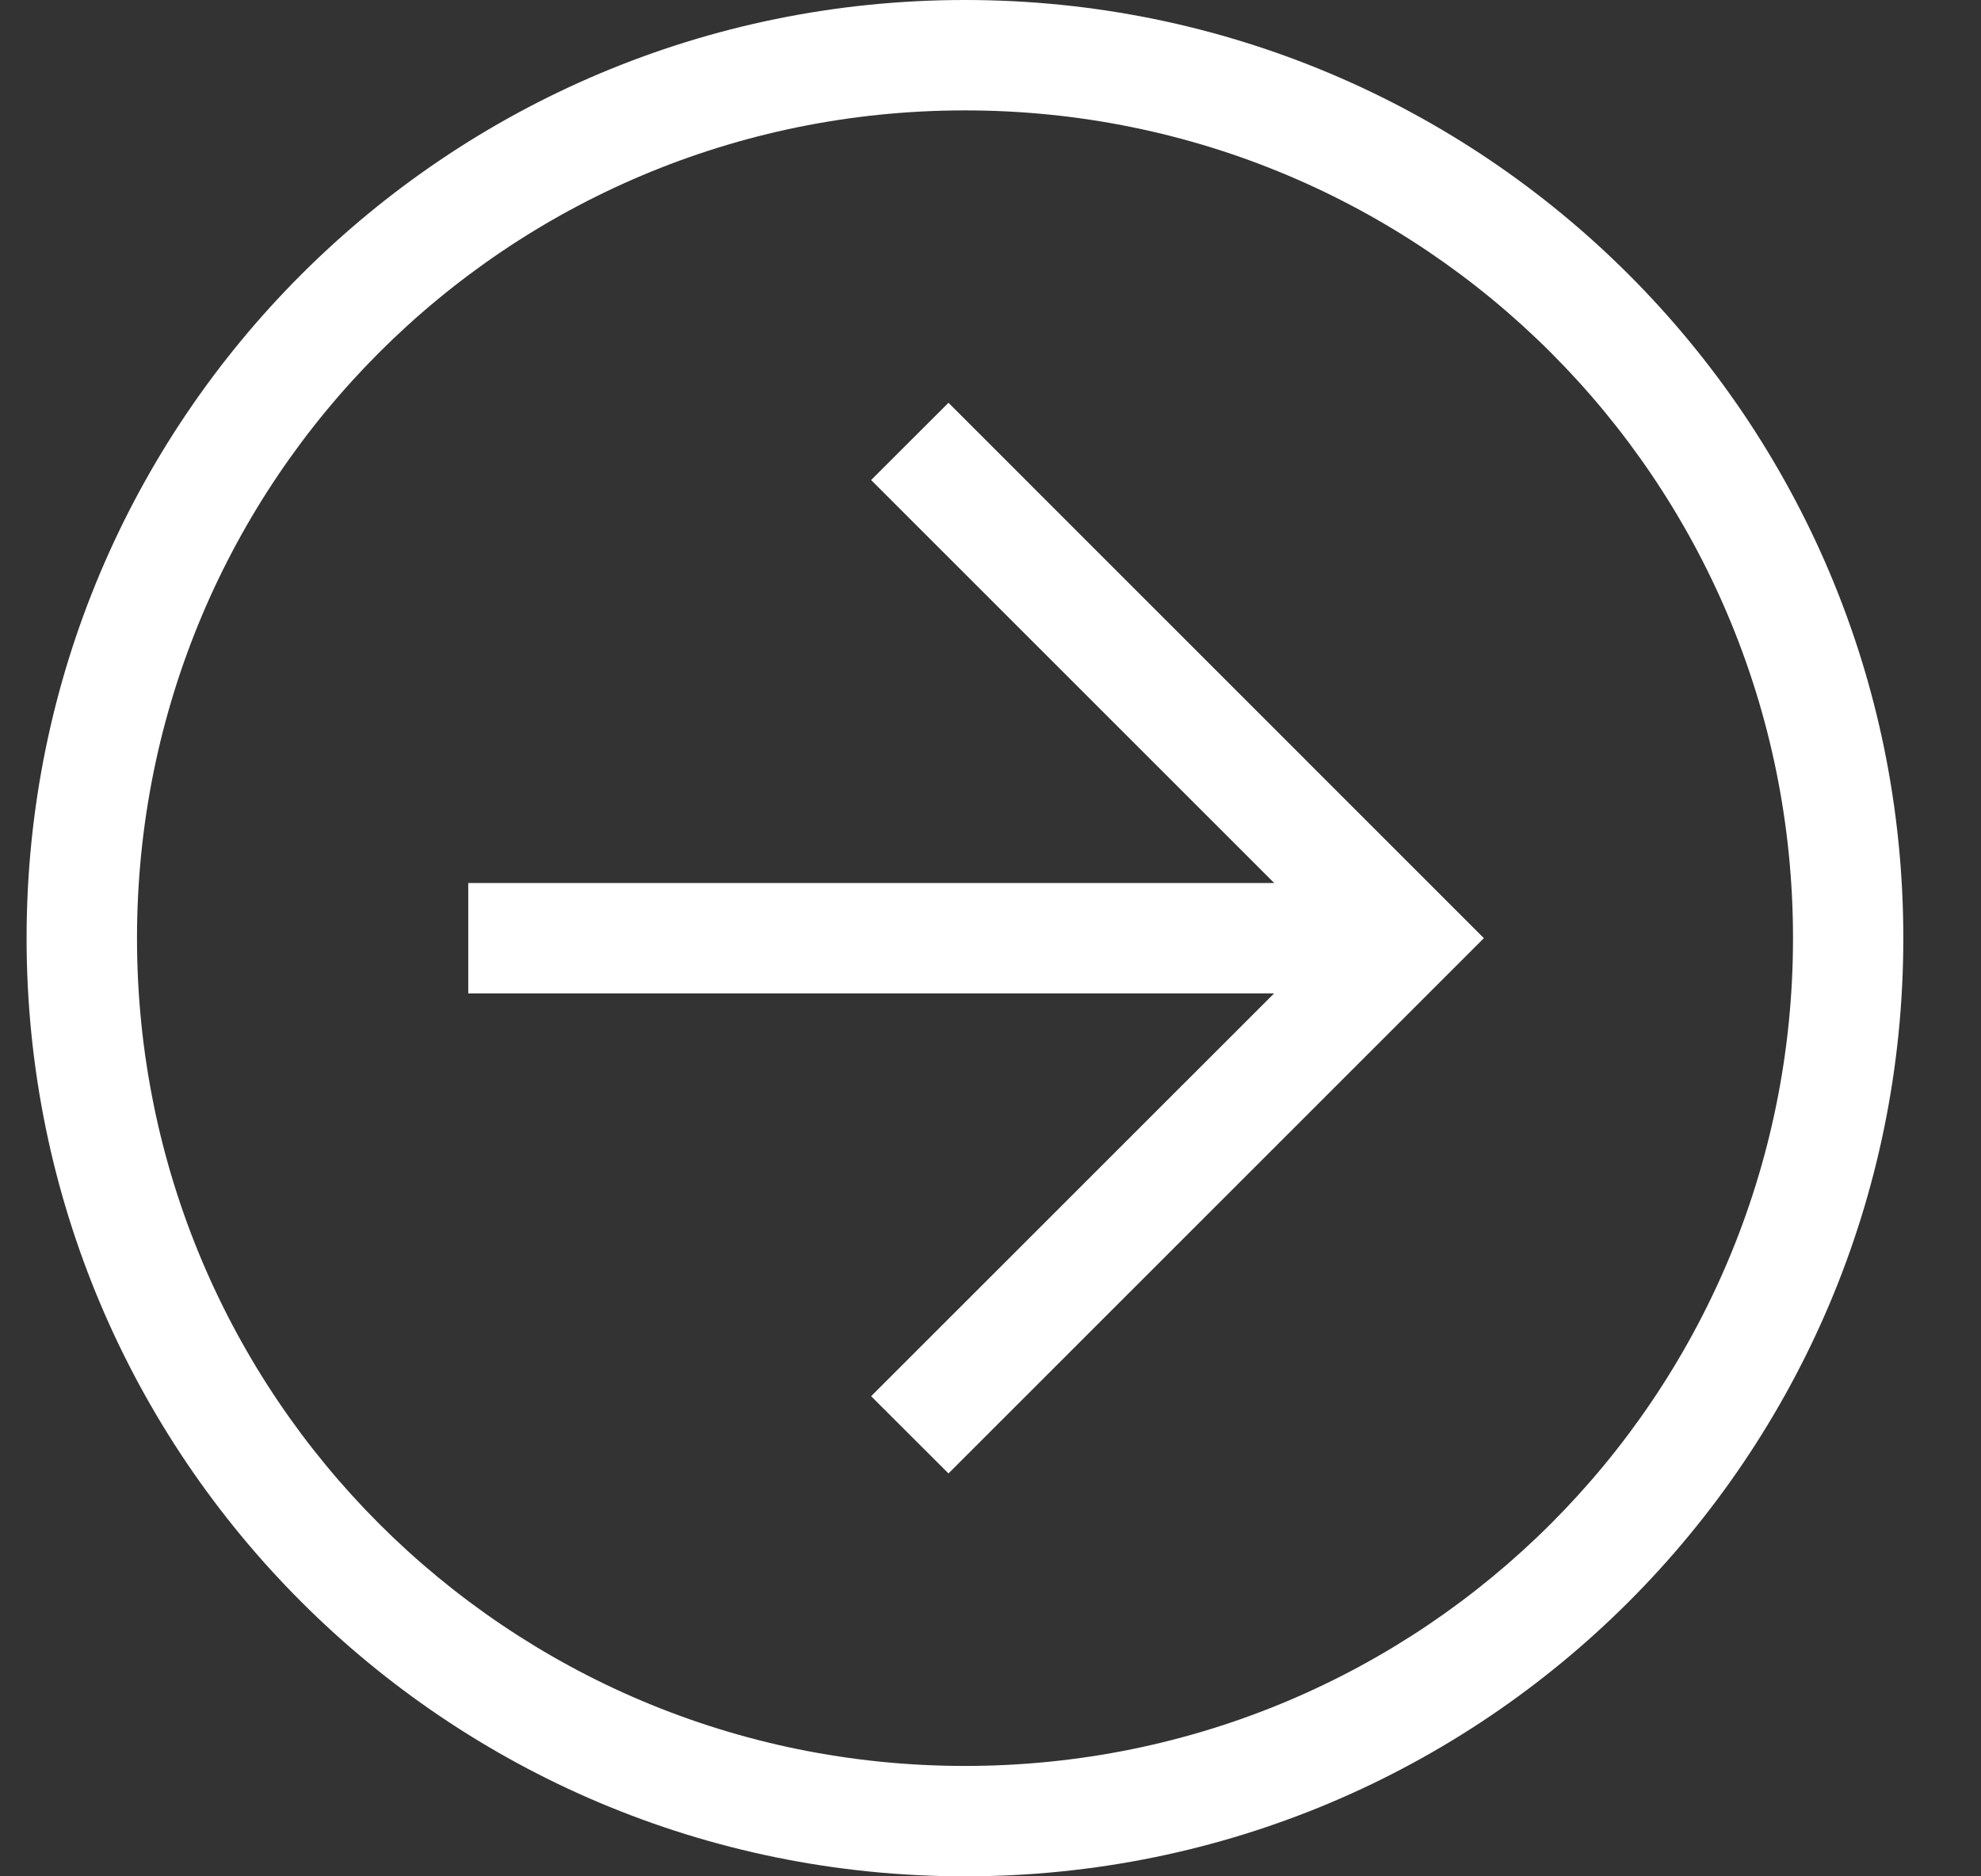
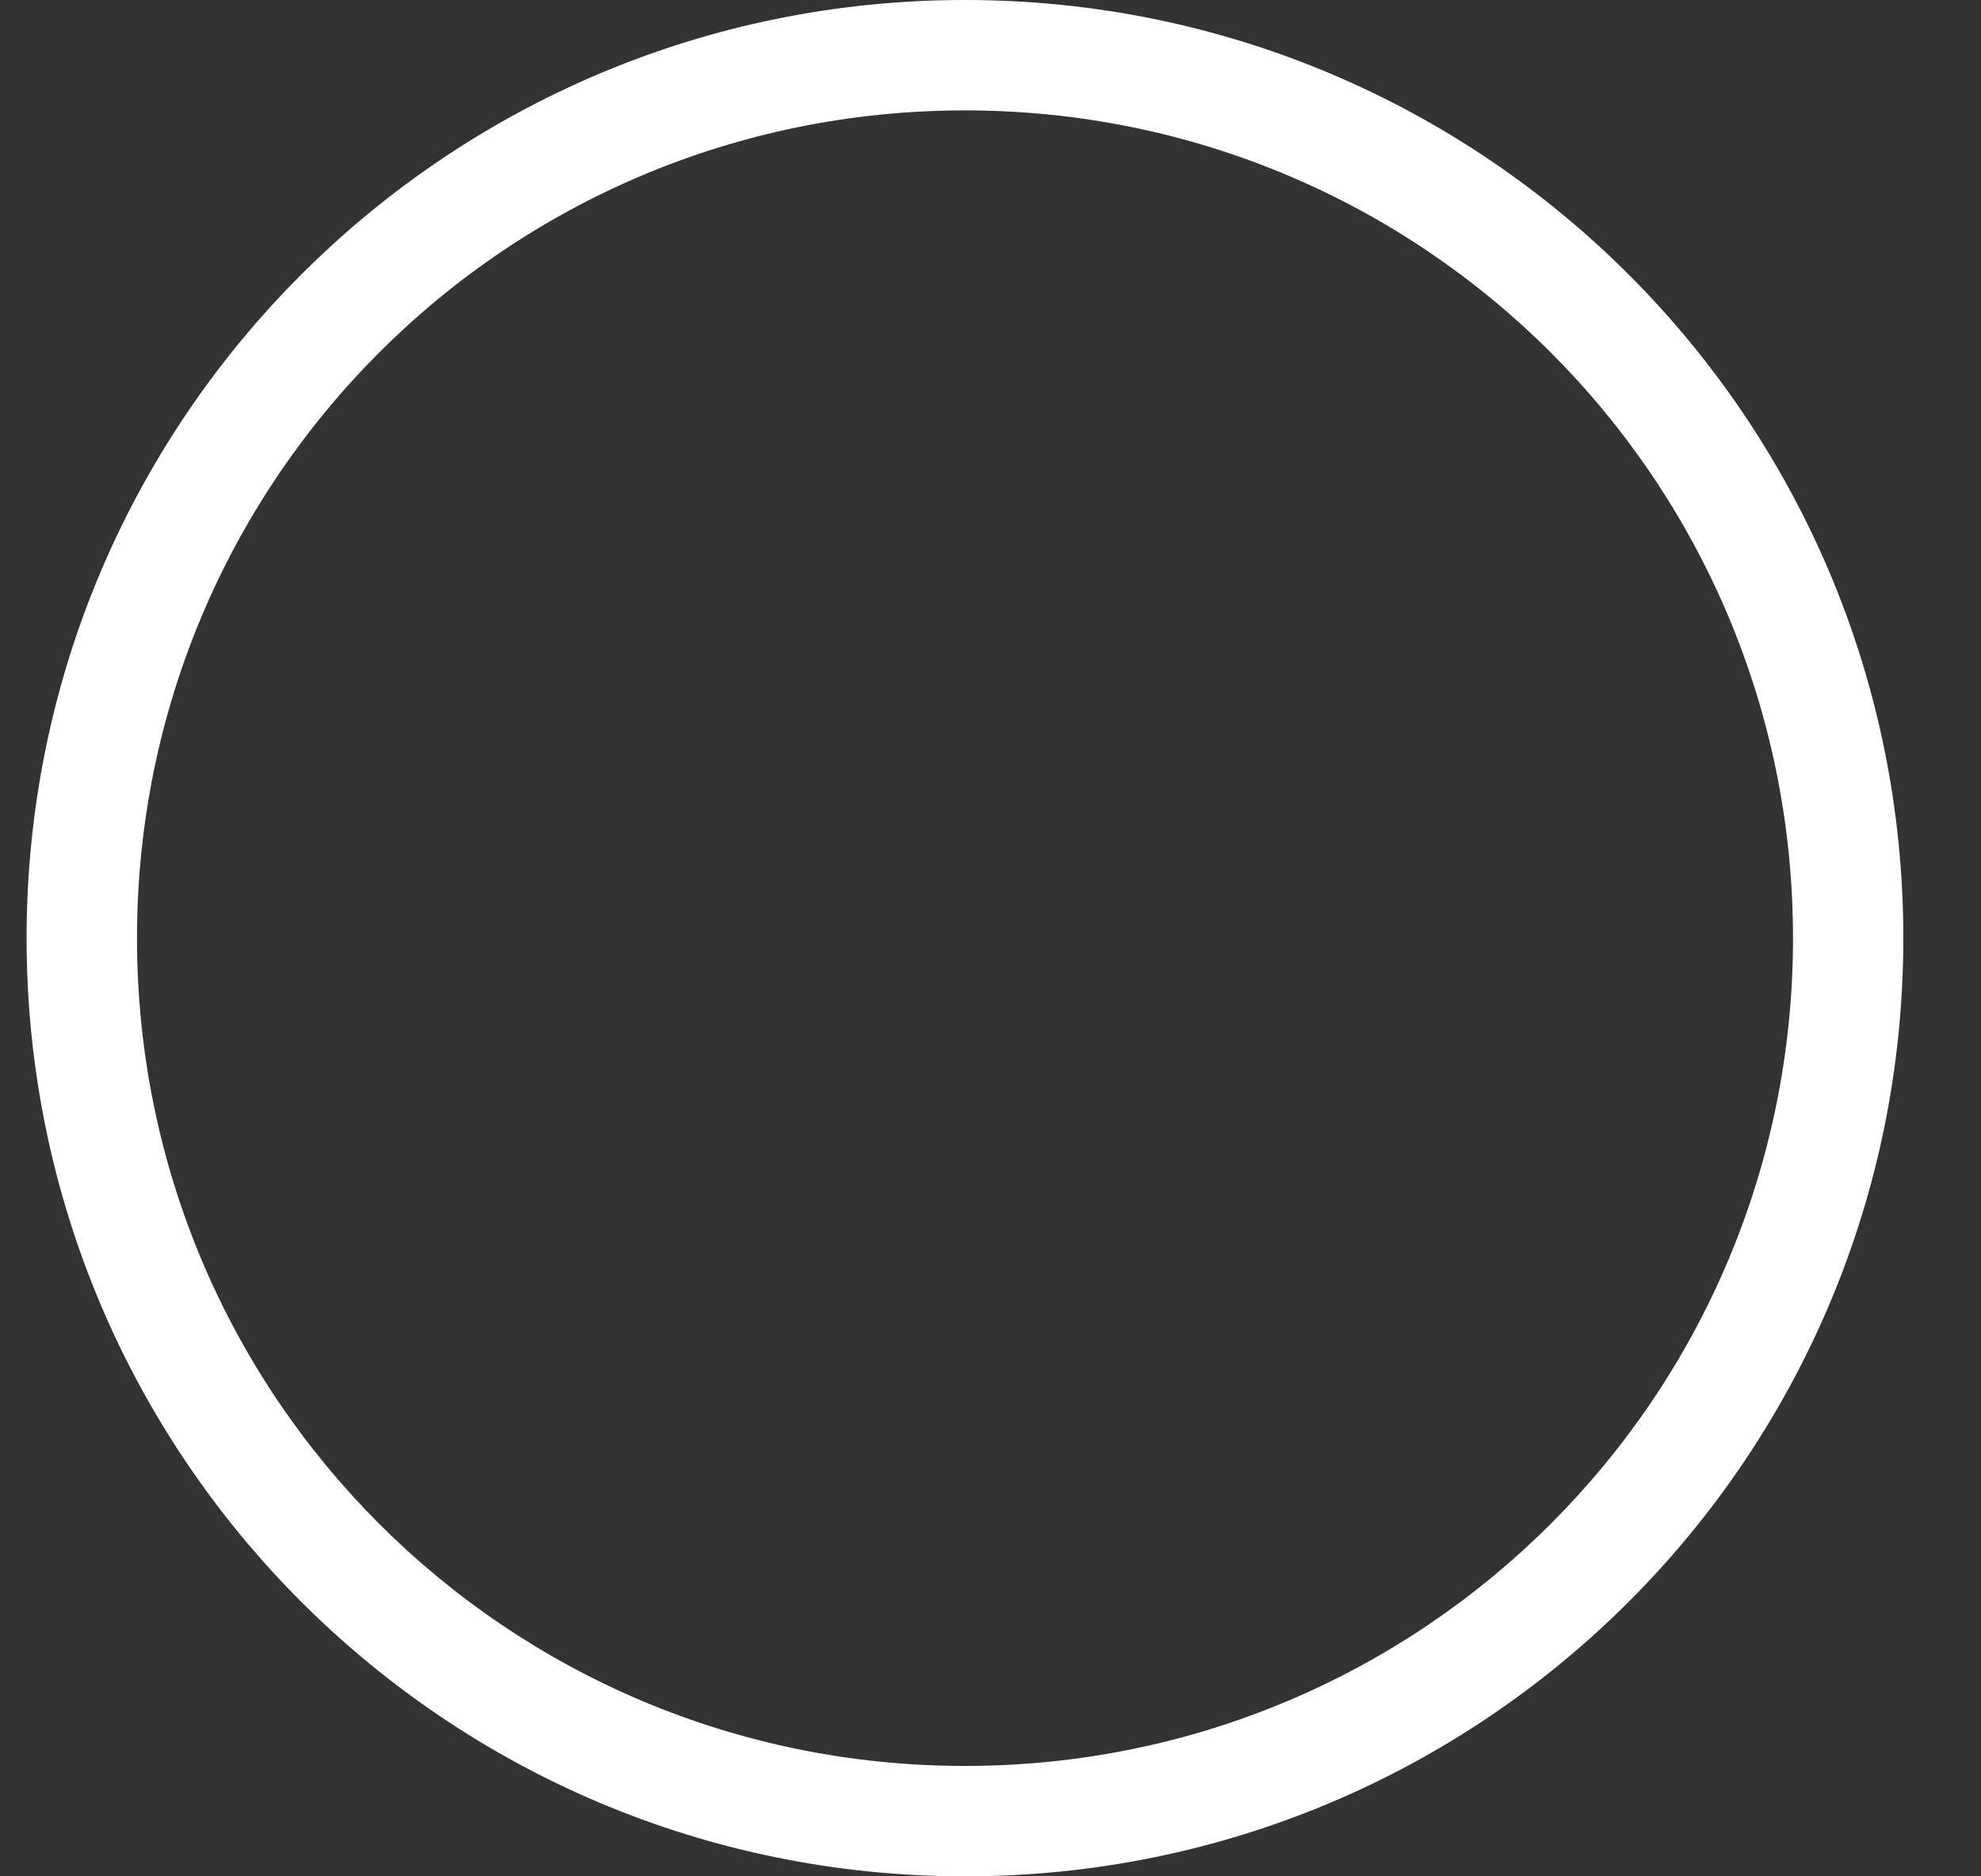
<svg xmlns="http://www.w3.org/2000/svg" width="19" height="18" viewBox="0 0 19 18" fill="none">
  <rect x="0" y="0" width="19" height="18" fill="#333333" stroke="none" />
  <path d="M0.255 9C0.255 4.024 4.279 -6.10931e-07 9.255 -3.93402e-07C14.232 -1.75874e-07 18.255 4.024 18.255 9C18.255 13.976 14.232 18 9.255 18C4.279 18 0.255 13.976 0.255 9ZM17.197 9C17.197 4.606 13.649 1.059 9.255 1.059C4.861 1.059 1.314 4.606 1.314 9C1.314 13.394 4.861 16.941 9.255 16.941C13.649 16.941 17.197 13.394 17.197 9Z" fill="white" />
-   <path d="M8.355 13.394L12.75 9L8.355 4.605L9.097 3.864L14.232 9L9.097 14.135L8.355 13.394Z" fill="white" />
-   <path d="M13.491 8.471L13.491 9.53L4.491 9.53L4.491 8.471L13.491 8.471Z" fill="white" />
</svg>